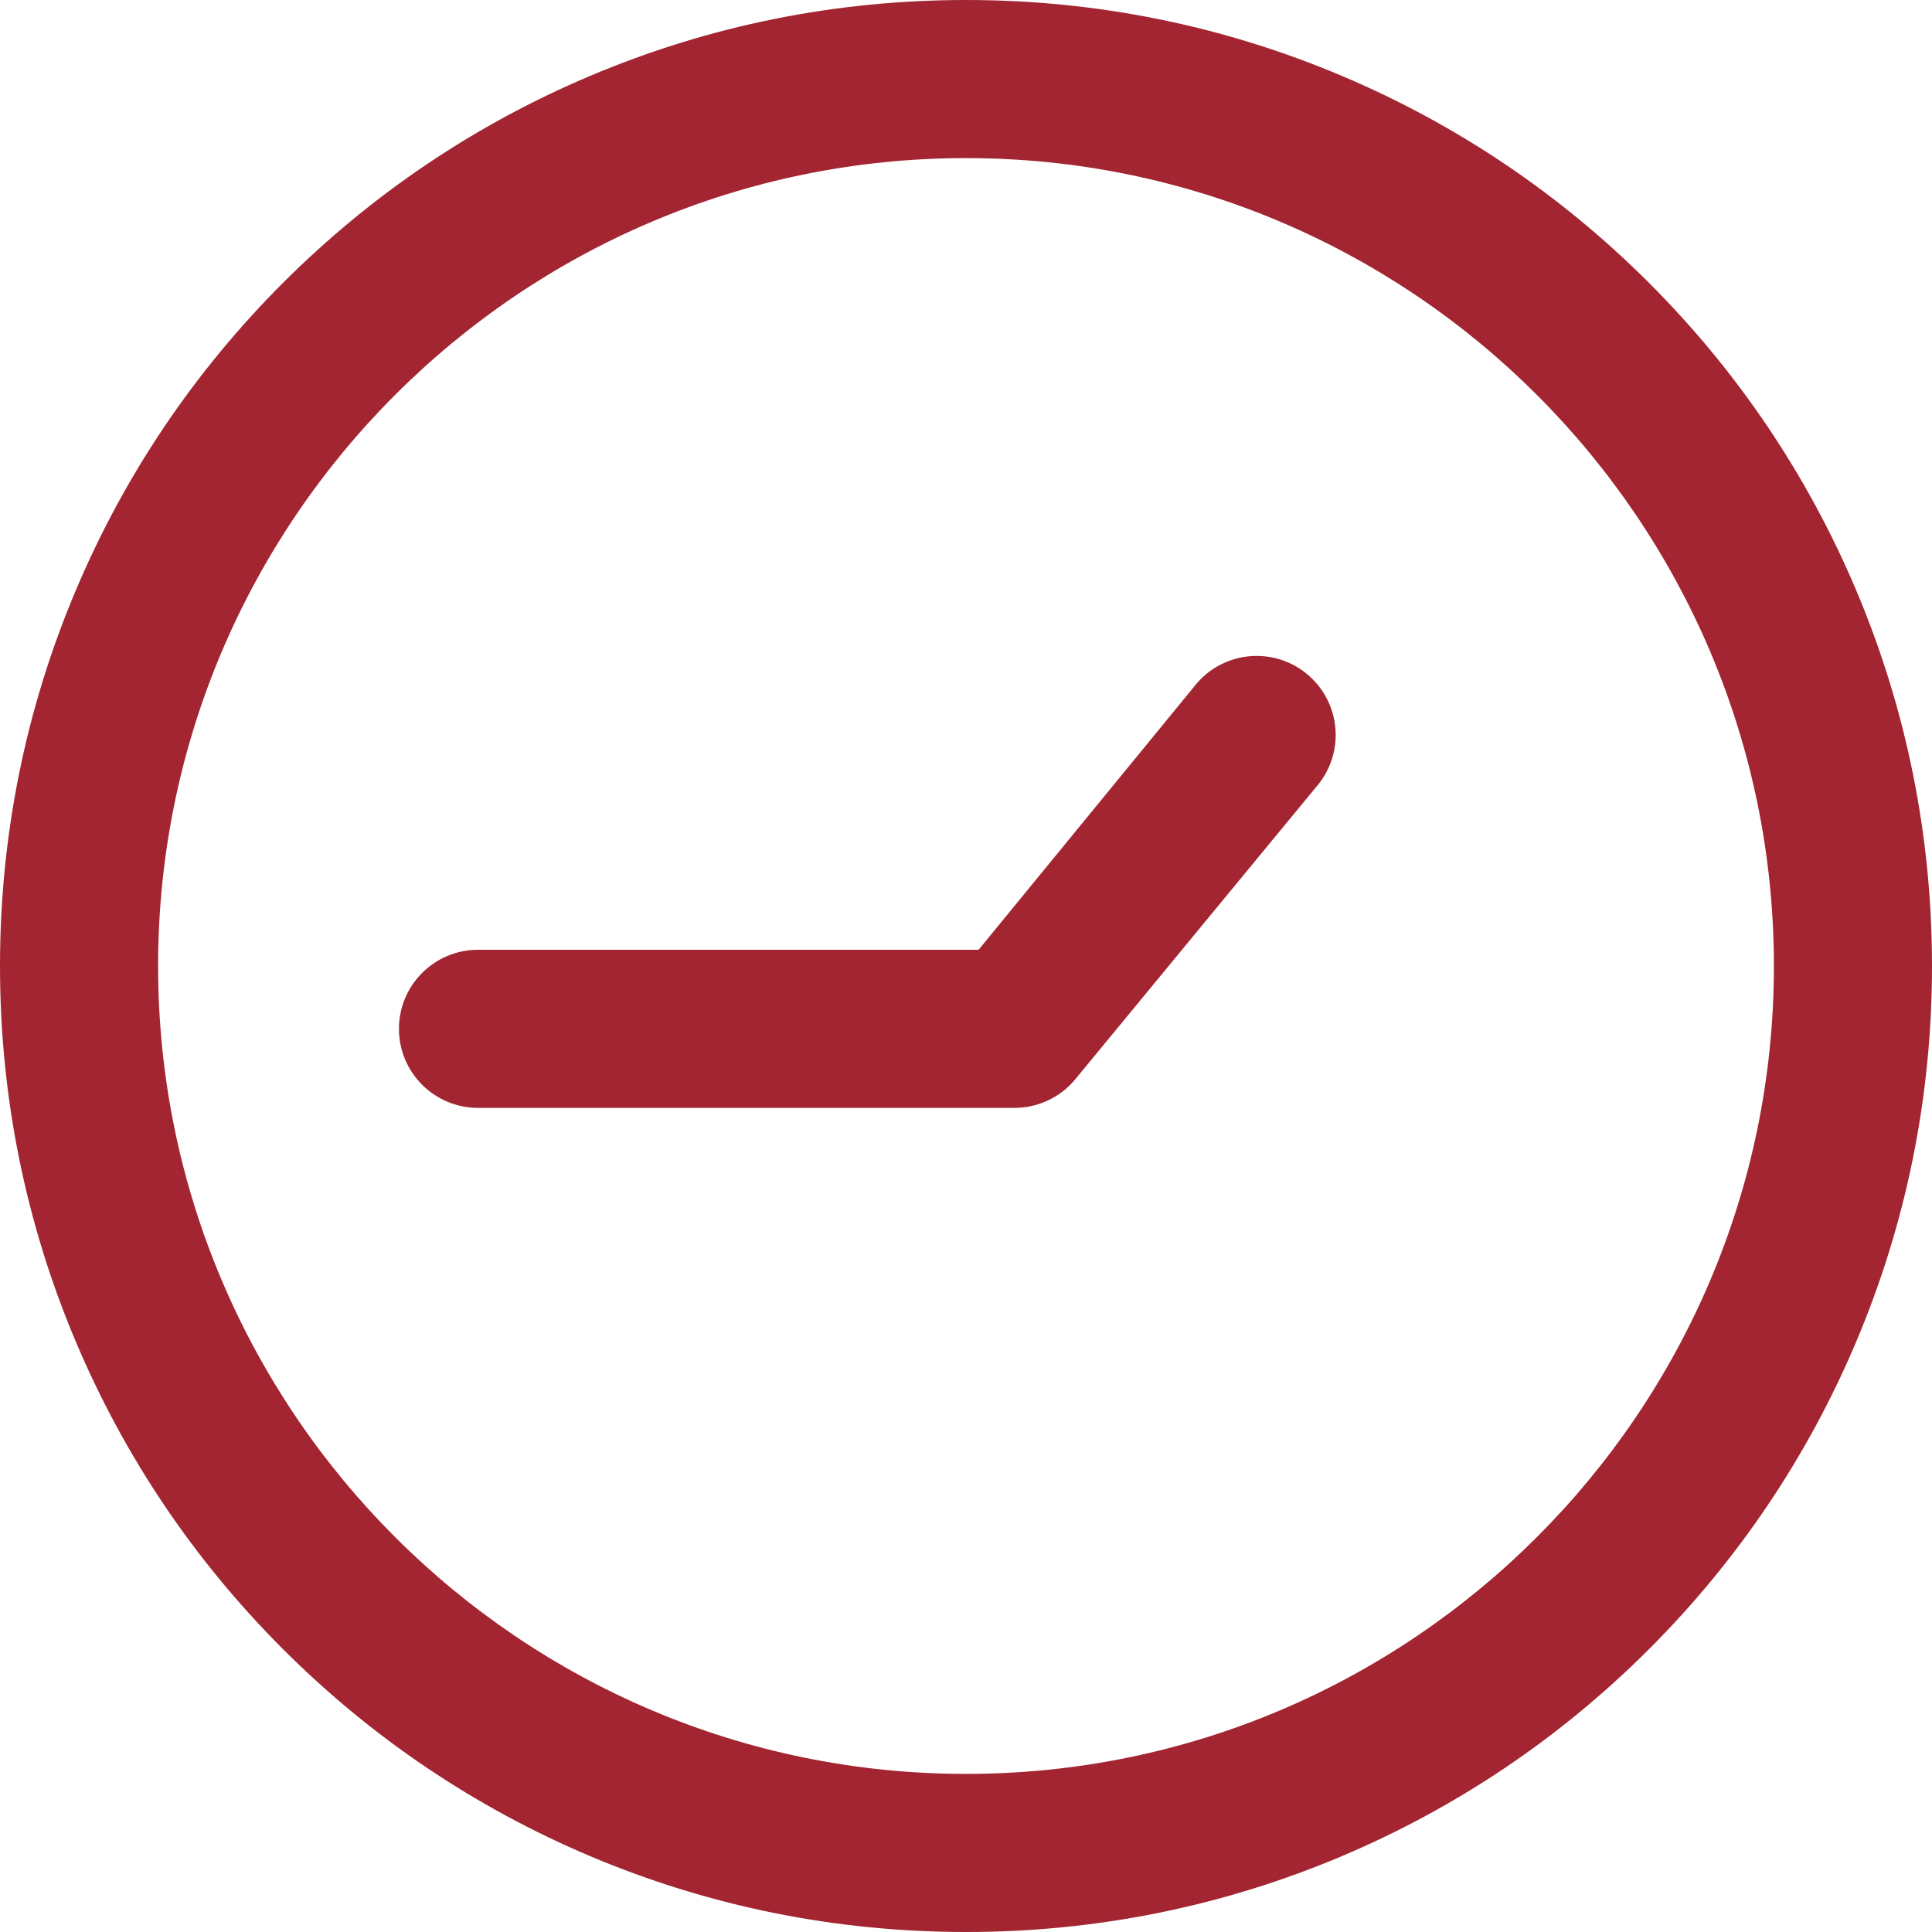
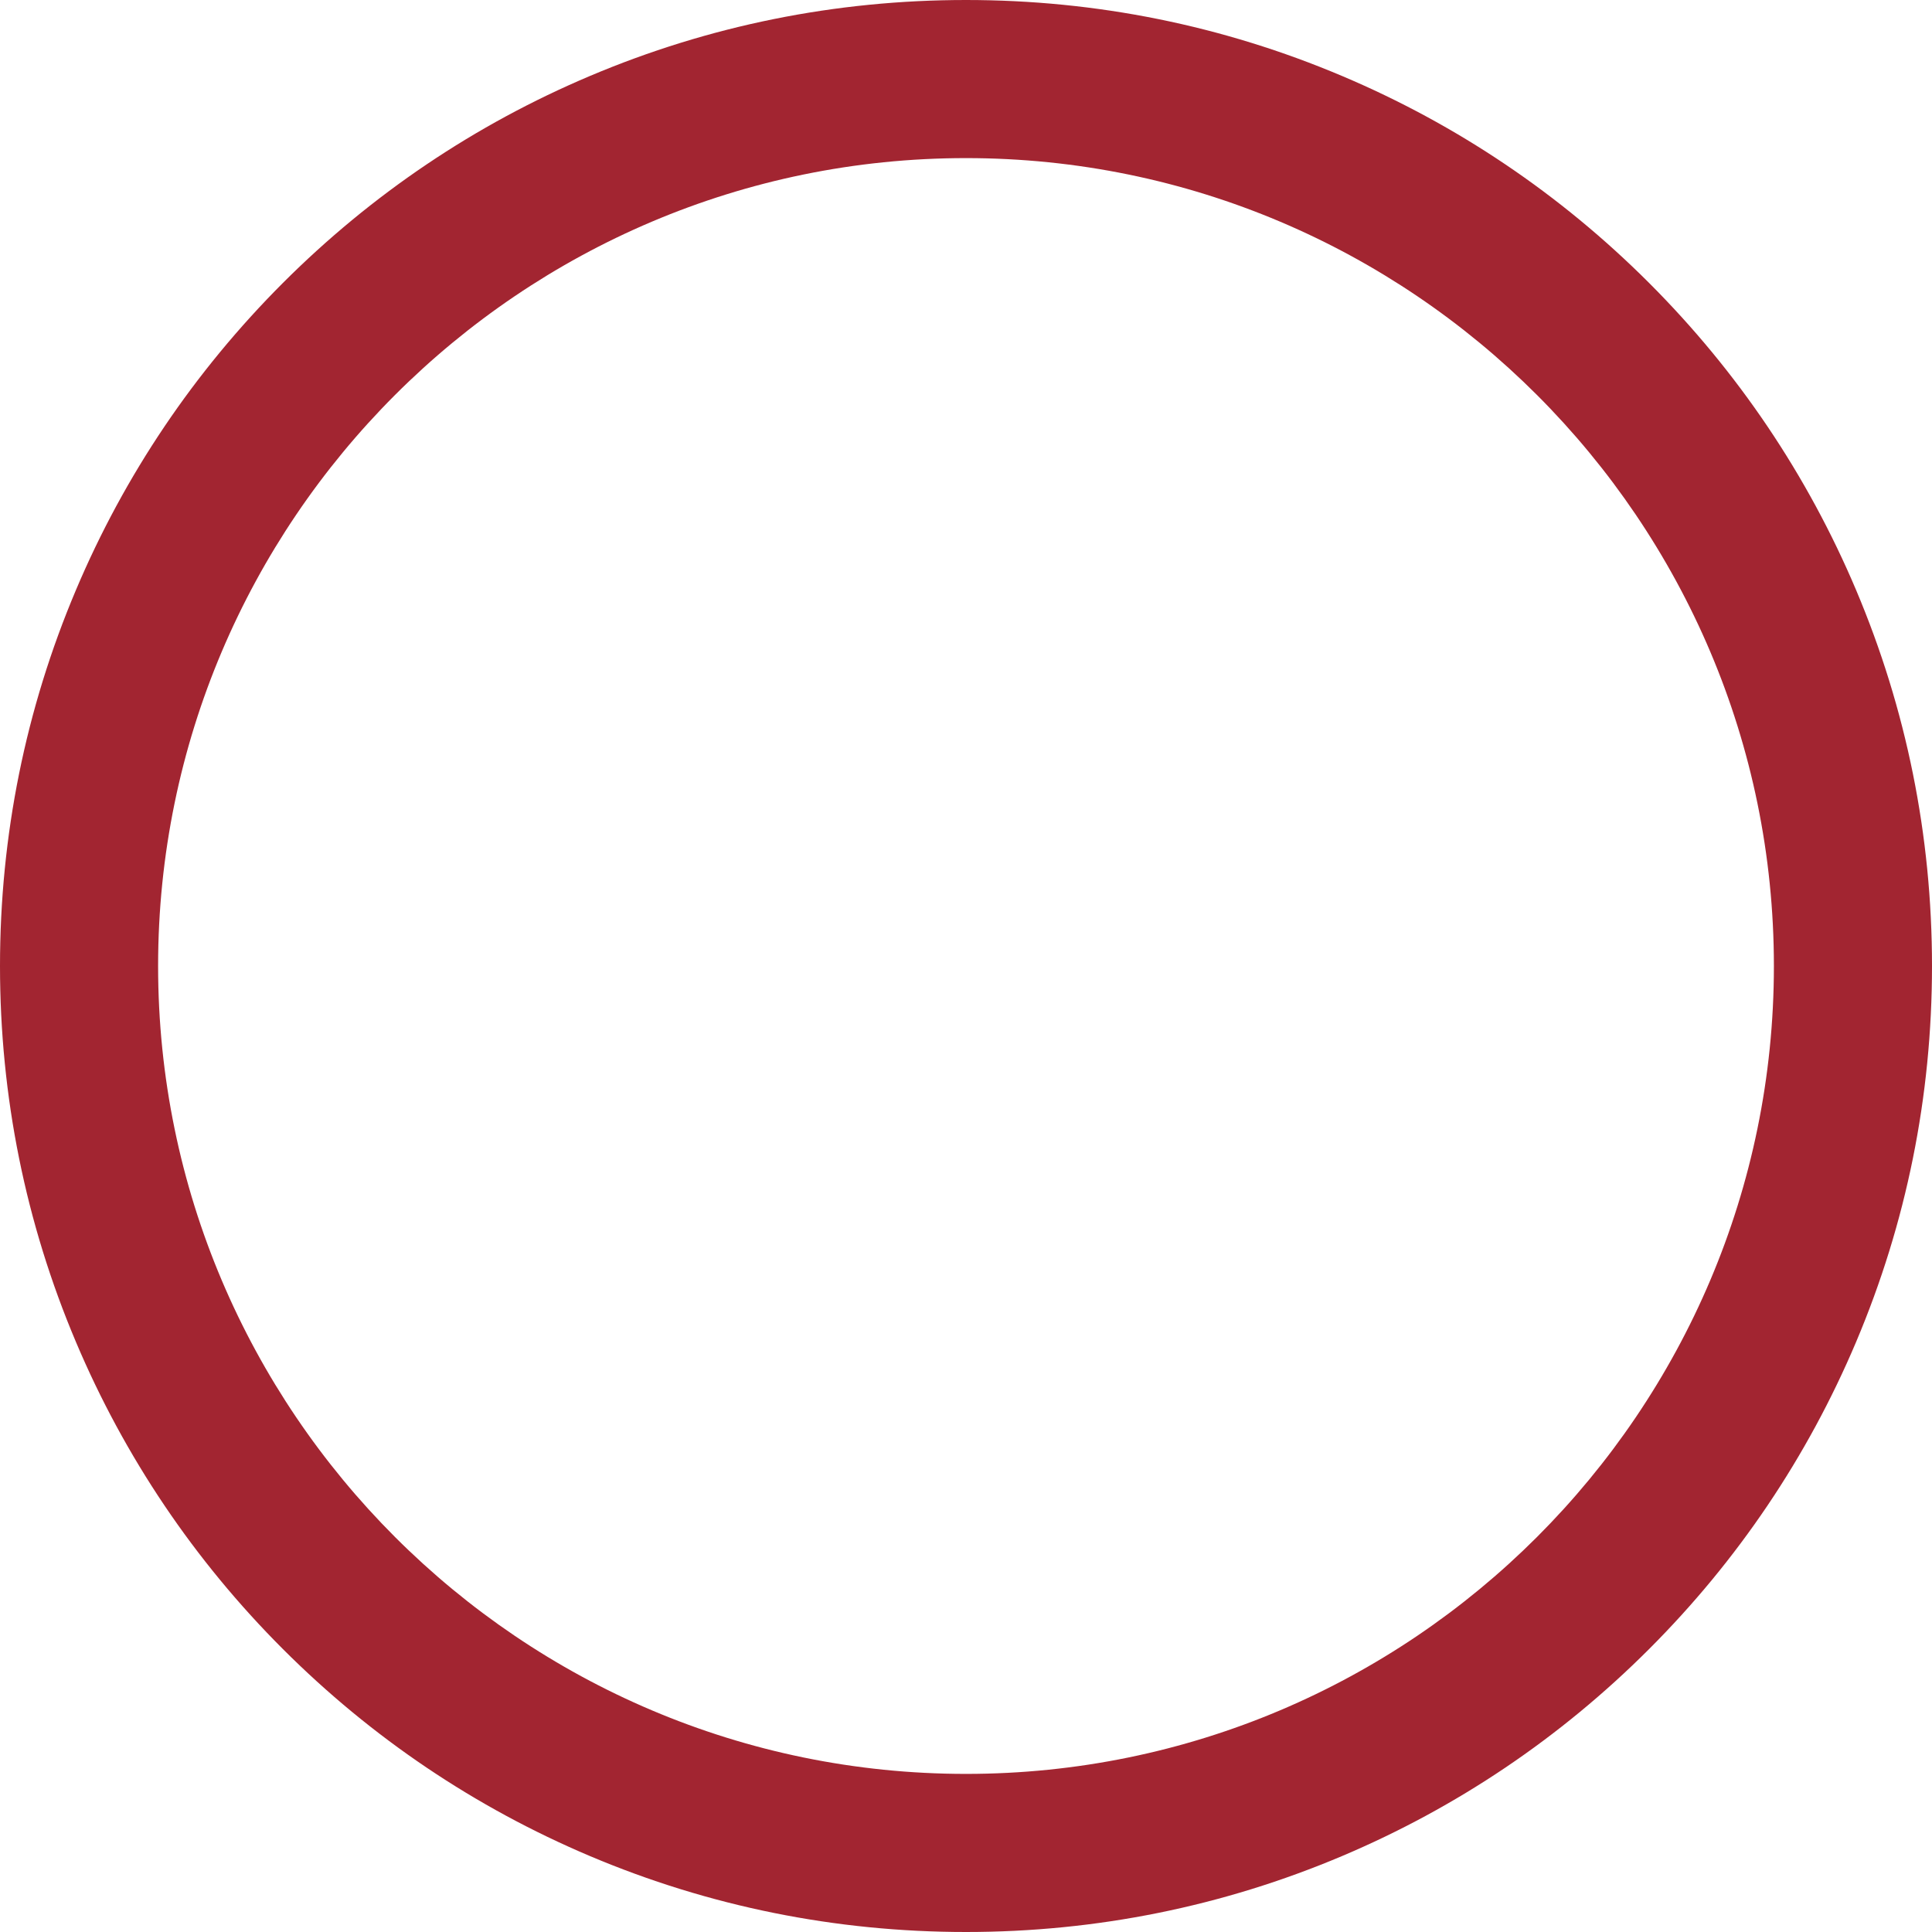
<svg xmlns="http://www.w3.org/2000/svg" width="66" height="66" viewBox="0 0 66 66" fill="none">
  <g clip-path="url(#clip0_367_2056)">
    <path d="M33 66C28.546 66 24.224 65.127 20.154 63.406C16.224 61.743 12.695 59.364 9.665 56.335C6.636 53.305 4.257 49.776 2.595 45.846C0.873 41.776 0 37.454 0 33C0 28.546 0.873 24.224 2.595 20.154C4.257 16.224 6.636 12.696 9.665 9.665C12.695 6.636 16.224 4.257 20.154 2.595C24.224 0.873 28.546 0 33 0C37.454 0 41.776 0.873 45.846 2.595C49.776 4.257 53.305 6.636 56.335 9.665C59.364 12.695 61.743 16.224 63.406 20.154C65.127 24.224 66 28.546 66 33C66 37.454 65.127 41.776 63.406 45.846C61.743 49.776 59.364 53.305 56.335 56.335C53.305 59.364 49.776 61.743 45.846 63.406C41.776 65.127 37.454 66 33 66ZM33 5.401C17.782 5.401 5.401 17.782 5.401 33C5.401 48.218 17.782 60.599 33 60.599C48.218 60.599 60.599 48.218 60.599 33C60.599 17.782 48.218 5.401 33 5.401Z" fill="#A22531" />
-     <path d="M45.629 25.109C45.629 25.741 45.408 26.375 44.959 26.888L36.686 36.926C36.173 37.512 35.433 37.847 34.655 37.847H16.33C14.838 37.847 13.629 36.638 13.629 35.147C13.629 33.655 14.838 32.446 16.33 32.446H33.43L40.897 23.329C41.88 22.207 43.586 22.094 44.708 23.077C45.317 23.611 45.629 24.358 45.629 25.11V25.109Z" fill="#A22531" />
  </g>
  <defs>
    <clipPath id="clip0_367_2056">
      <rect width="66" height="66" fill="white" />
    </clipPath>
  </defs>
</svg>